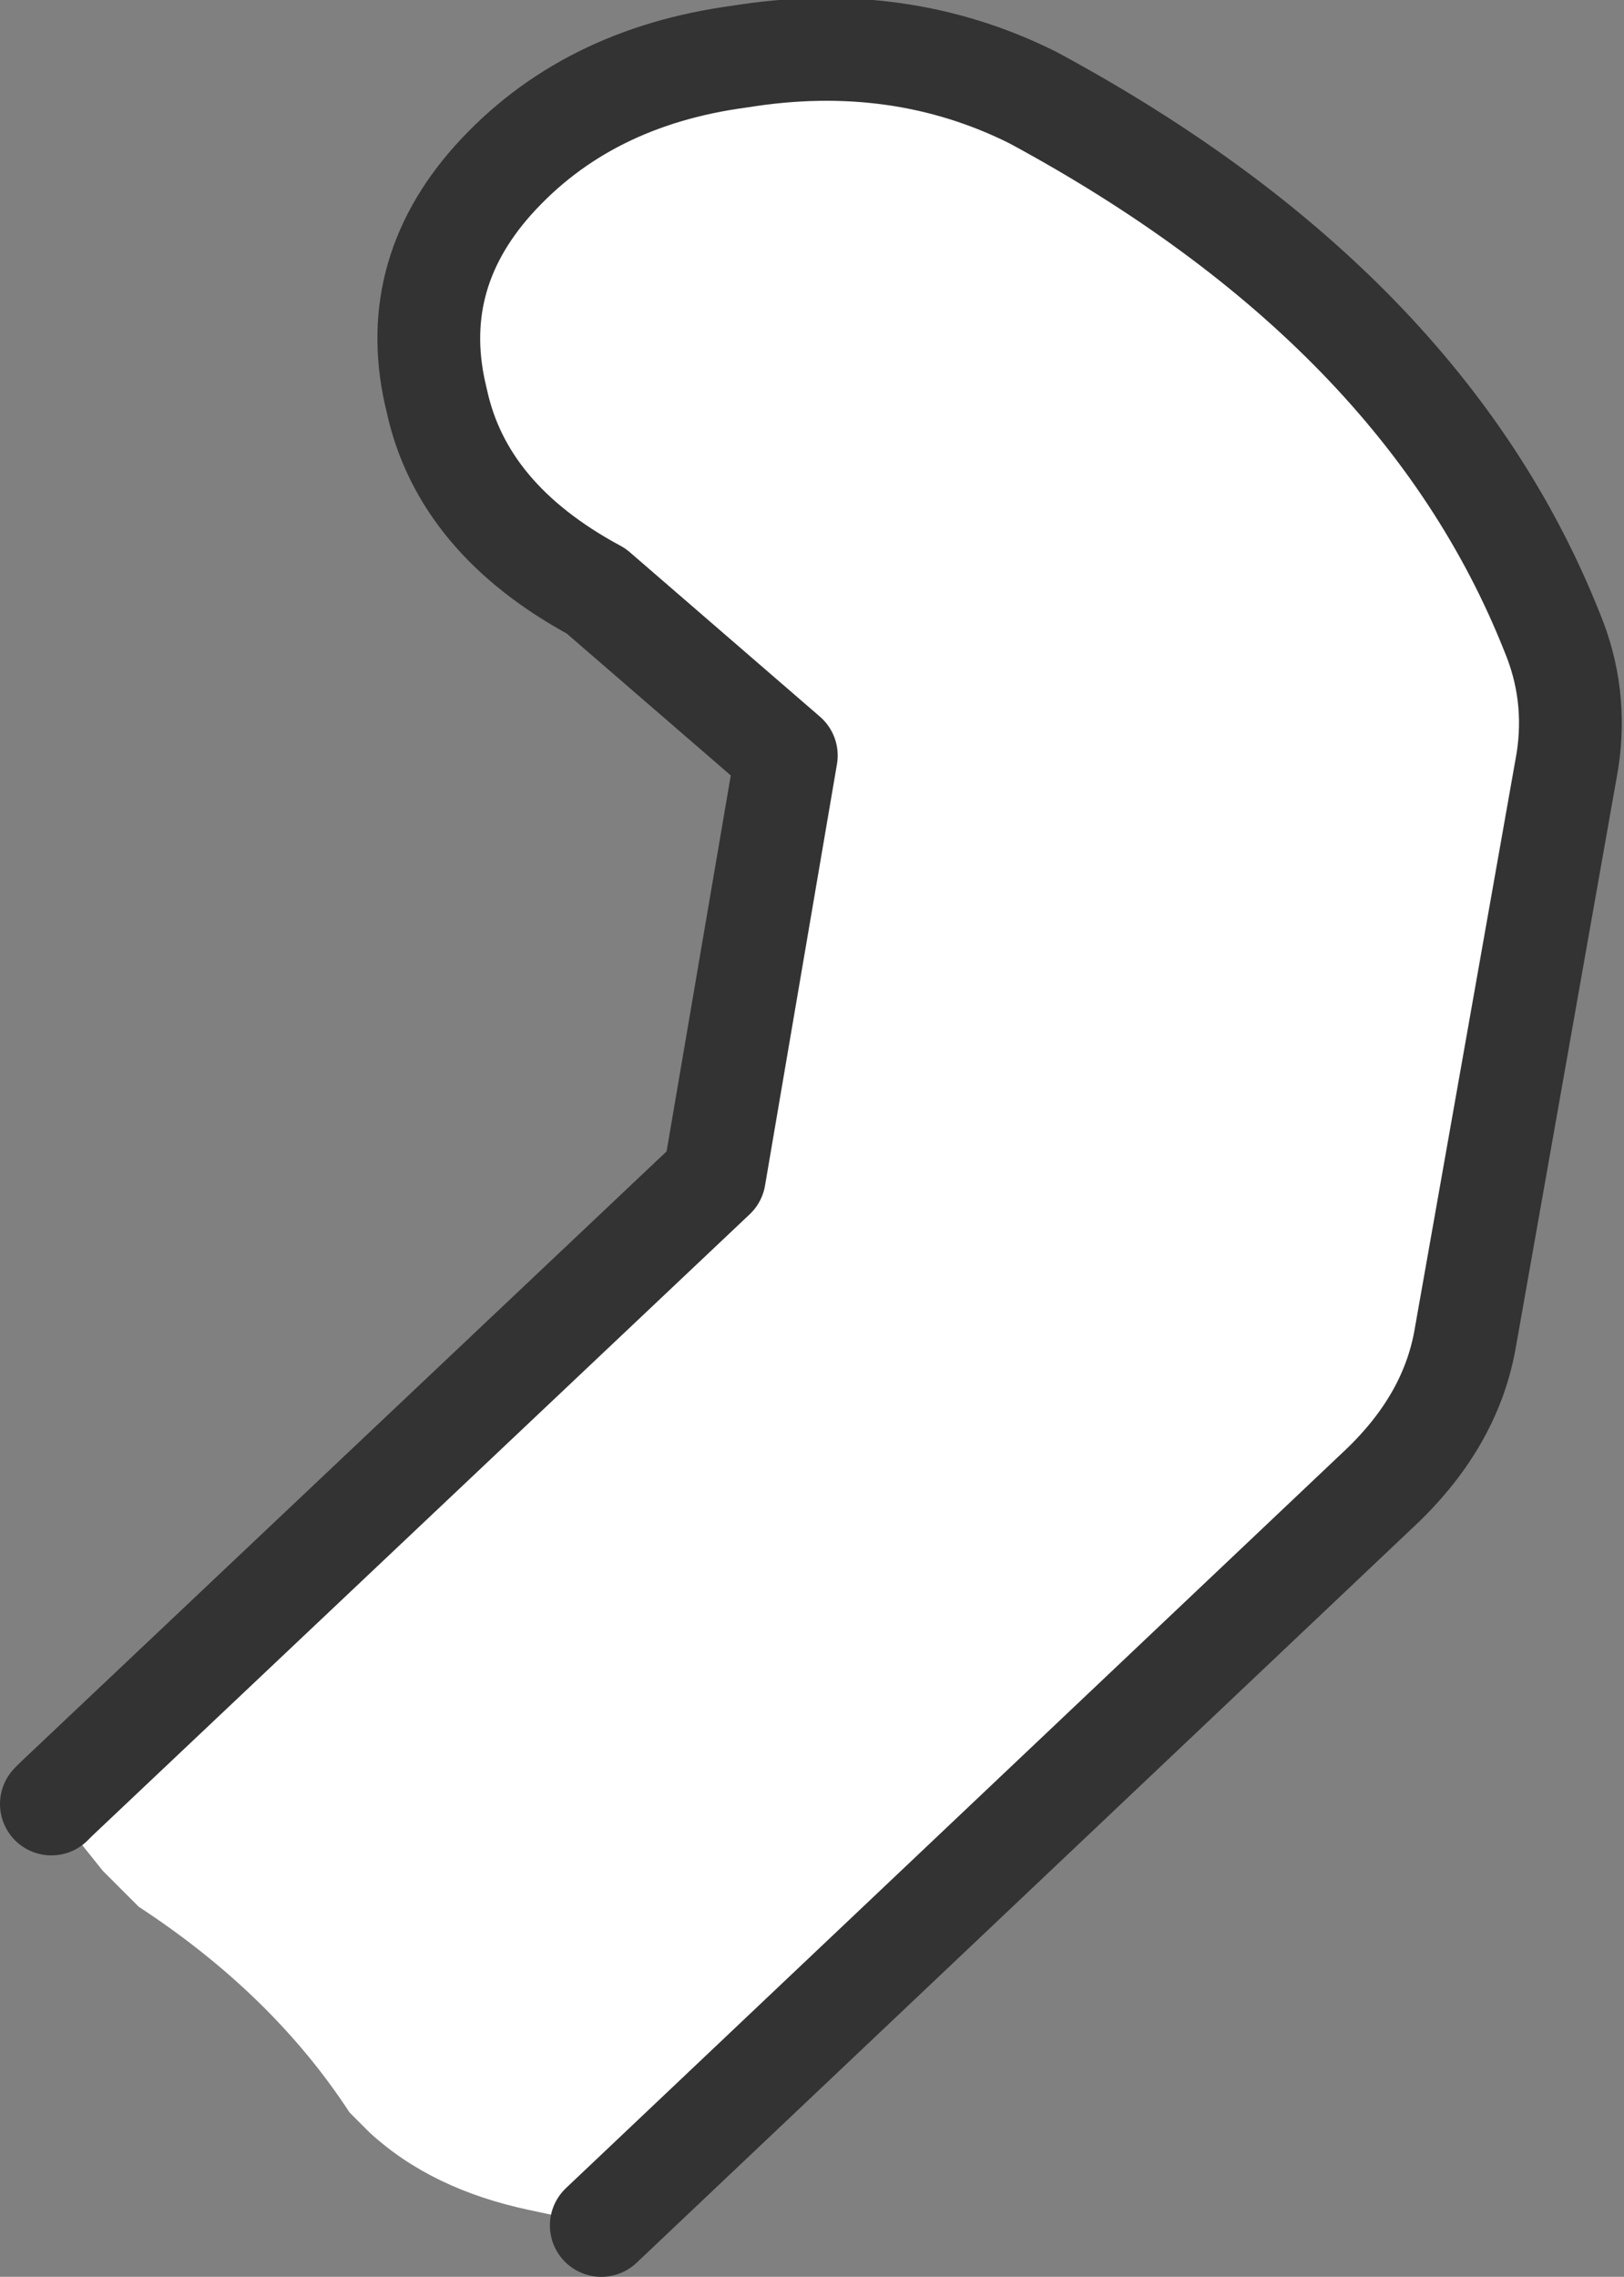
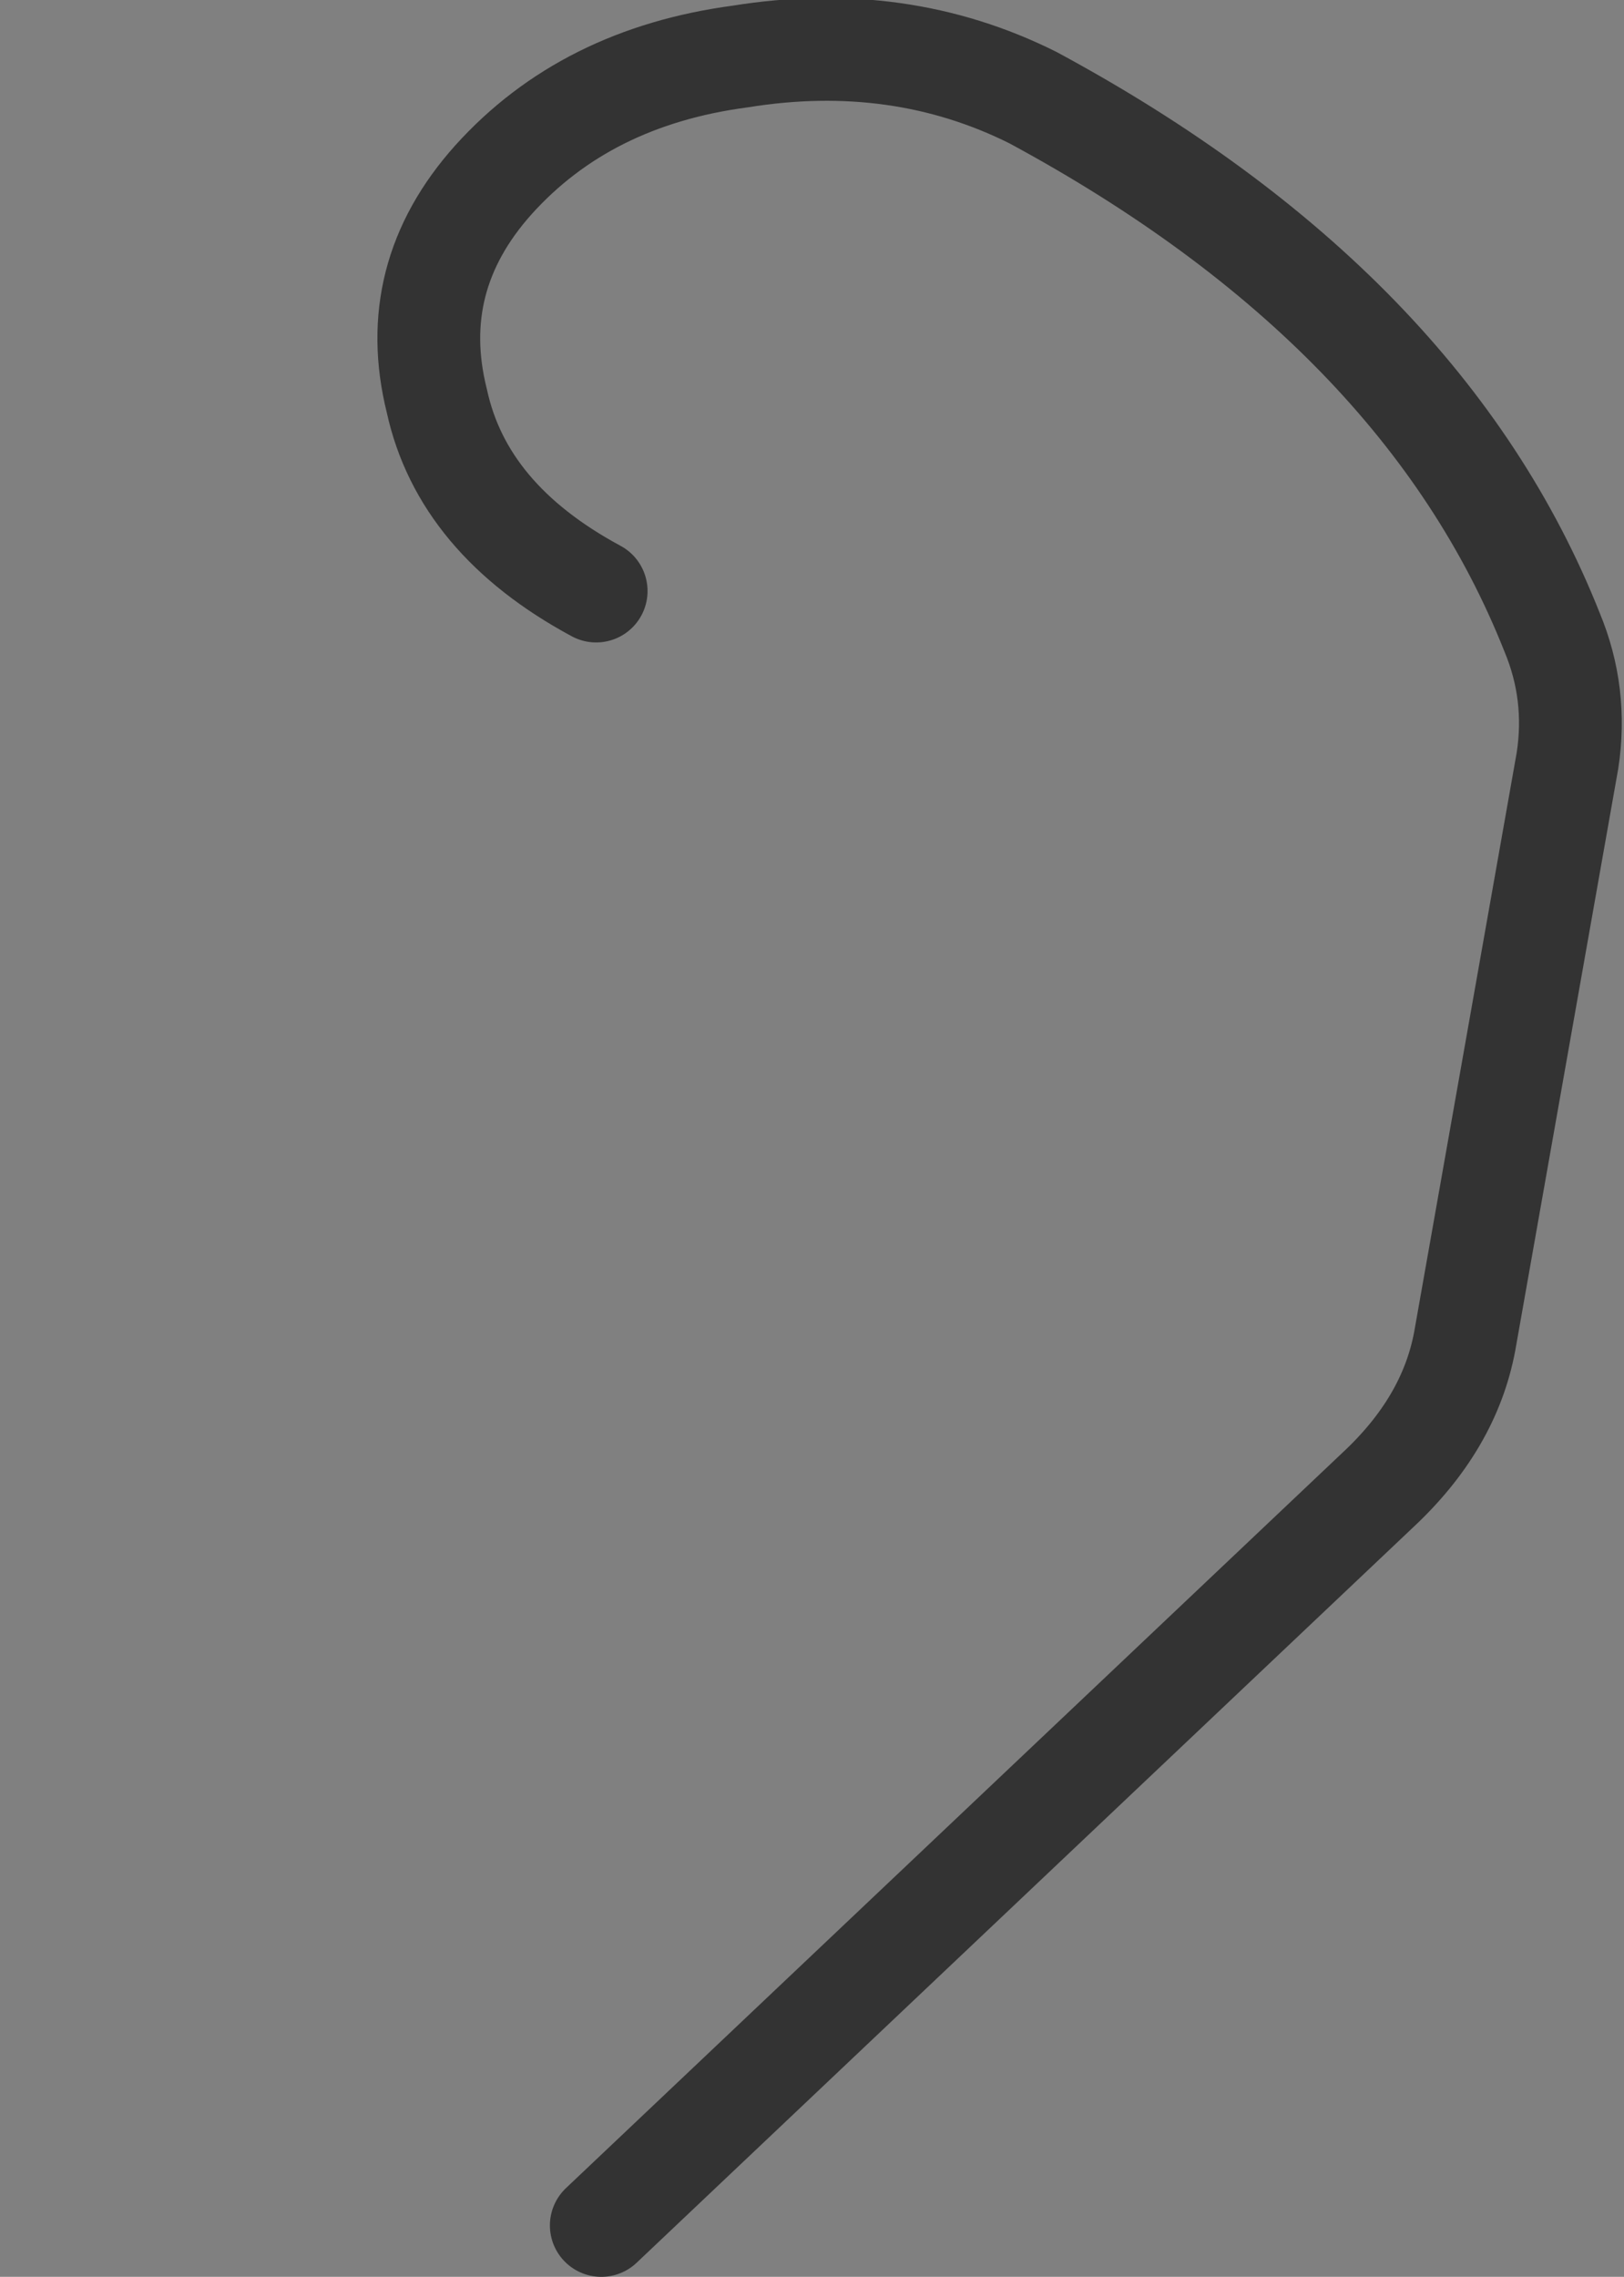
<svg xmlns="http://www.w3.org/2000/svg" height="22.15px" width="15.8px">
  <rect width="100%" height="100%" fill="#808080" stroke="none" />
  <g transform="matrix(1.0, 0.0, 0.0, 1.0, -9.4, -2.35)">
-     <path d="M9.9 19.9 L9.95 19.85 16.35 13.8 17.05 9.7 15.2 8.1 Q13.9 7.4 13.65 6.25 13.35 5.05 14.2 4.1 15.1 3.1 16.6 2.9 18.15 2.65 19.45 3.3 23.25 5.35 24.5 8.5 24.75 9.1 24.65 9.75 L23.65 15.4 Q23.5 16.2 22.8 16.85 L15.25 24.0 14.55 23.85 Q13.6 23.65 13.0 23.1 L12.8 22.9 Q12.05 21.75 10.75 20.9 L10.4 20.55 10.0 20.05 9.9 19.9" fill="#ffffff" fill-rule="evenodd" stroke="none" />
-     <path d="M15.25 24.0 L22.8 16.85 Q23.5 16.2 23.65 15.4 L24.65 9.75 Q24.75 9.1 24.5 8.5 23.25 5.35 19.45 3.3 18.15 2.65 16.6 2.9 15.1 3.1 14.2 4.1 13.35 5.05 13.65 6.25 13.9 7.4 15.2 8.1 L17.05 9.7 16.35 13.8 9.95 19.85 9.9 19.9" fill="none" stroke="#333333" stroke-linecap="round" stroke-linejoin="round" stroke-width="1.0" />
+     <path d="M15.25 24.0 L22.8 16.85 Q23.5 16.2 23.65 15.4 L24.65 9.75 Q24.75 9.1 24.5 8.5 23.25 5.35 19.45 3.3 18.15 2.65 16.6 2.9 15.1 3.1 14.2 4.1 13.35 5.05 13.65 6.25 13.9 7.4 15.2 8.1 " fill="none" stroke="#333333" stroke-linecap="round" stroke-linejoin="round" stroke-width="1.0" />
  </g>
</svg>